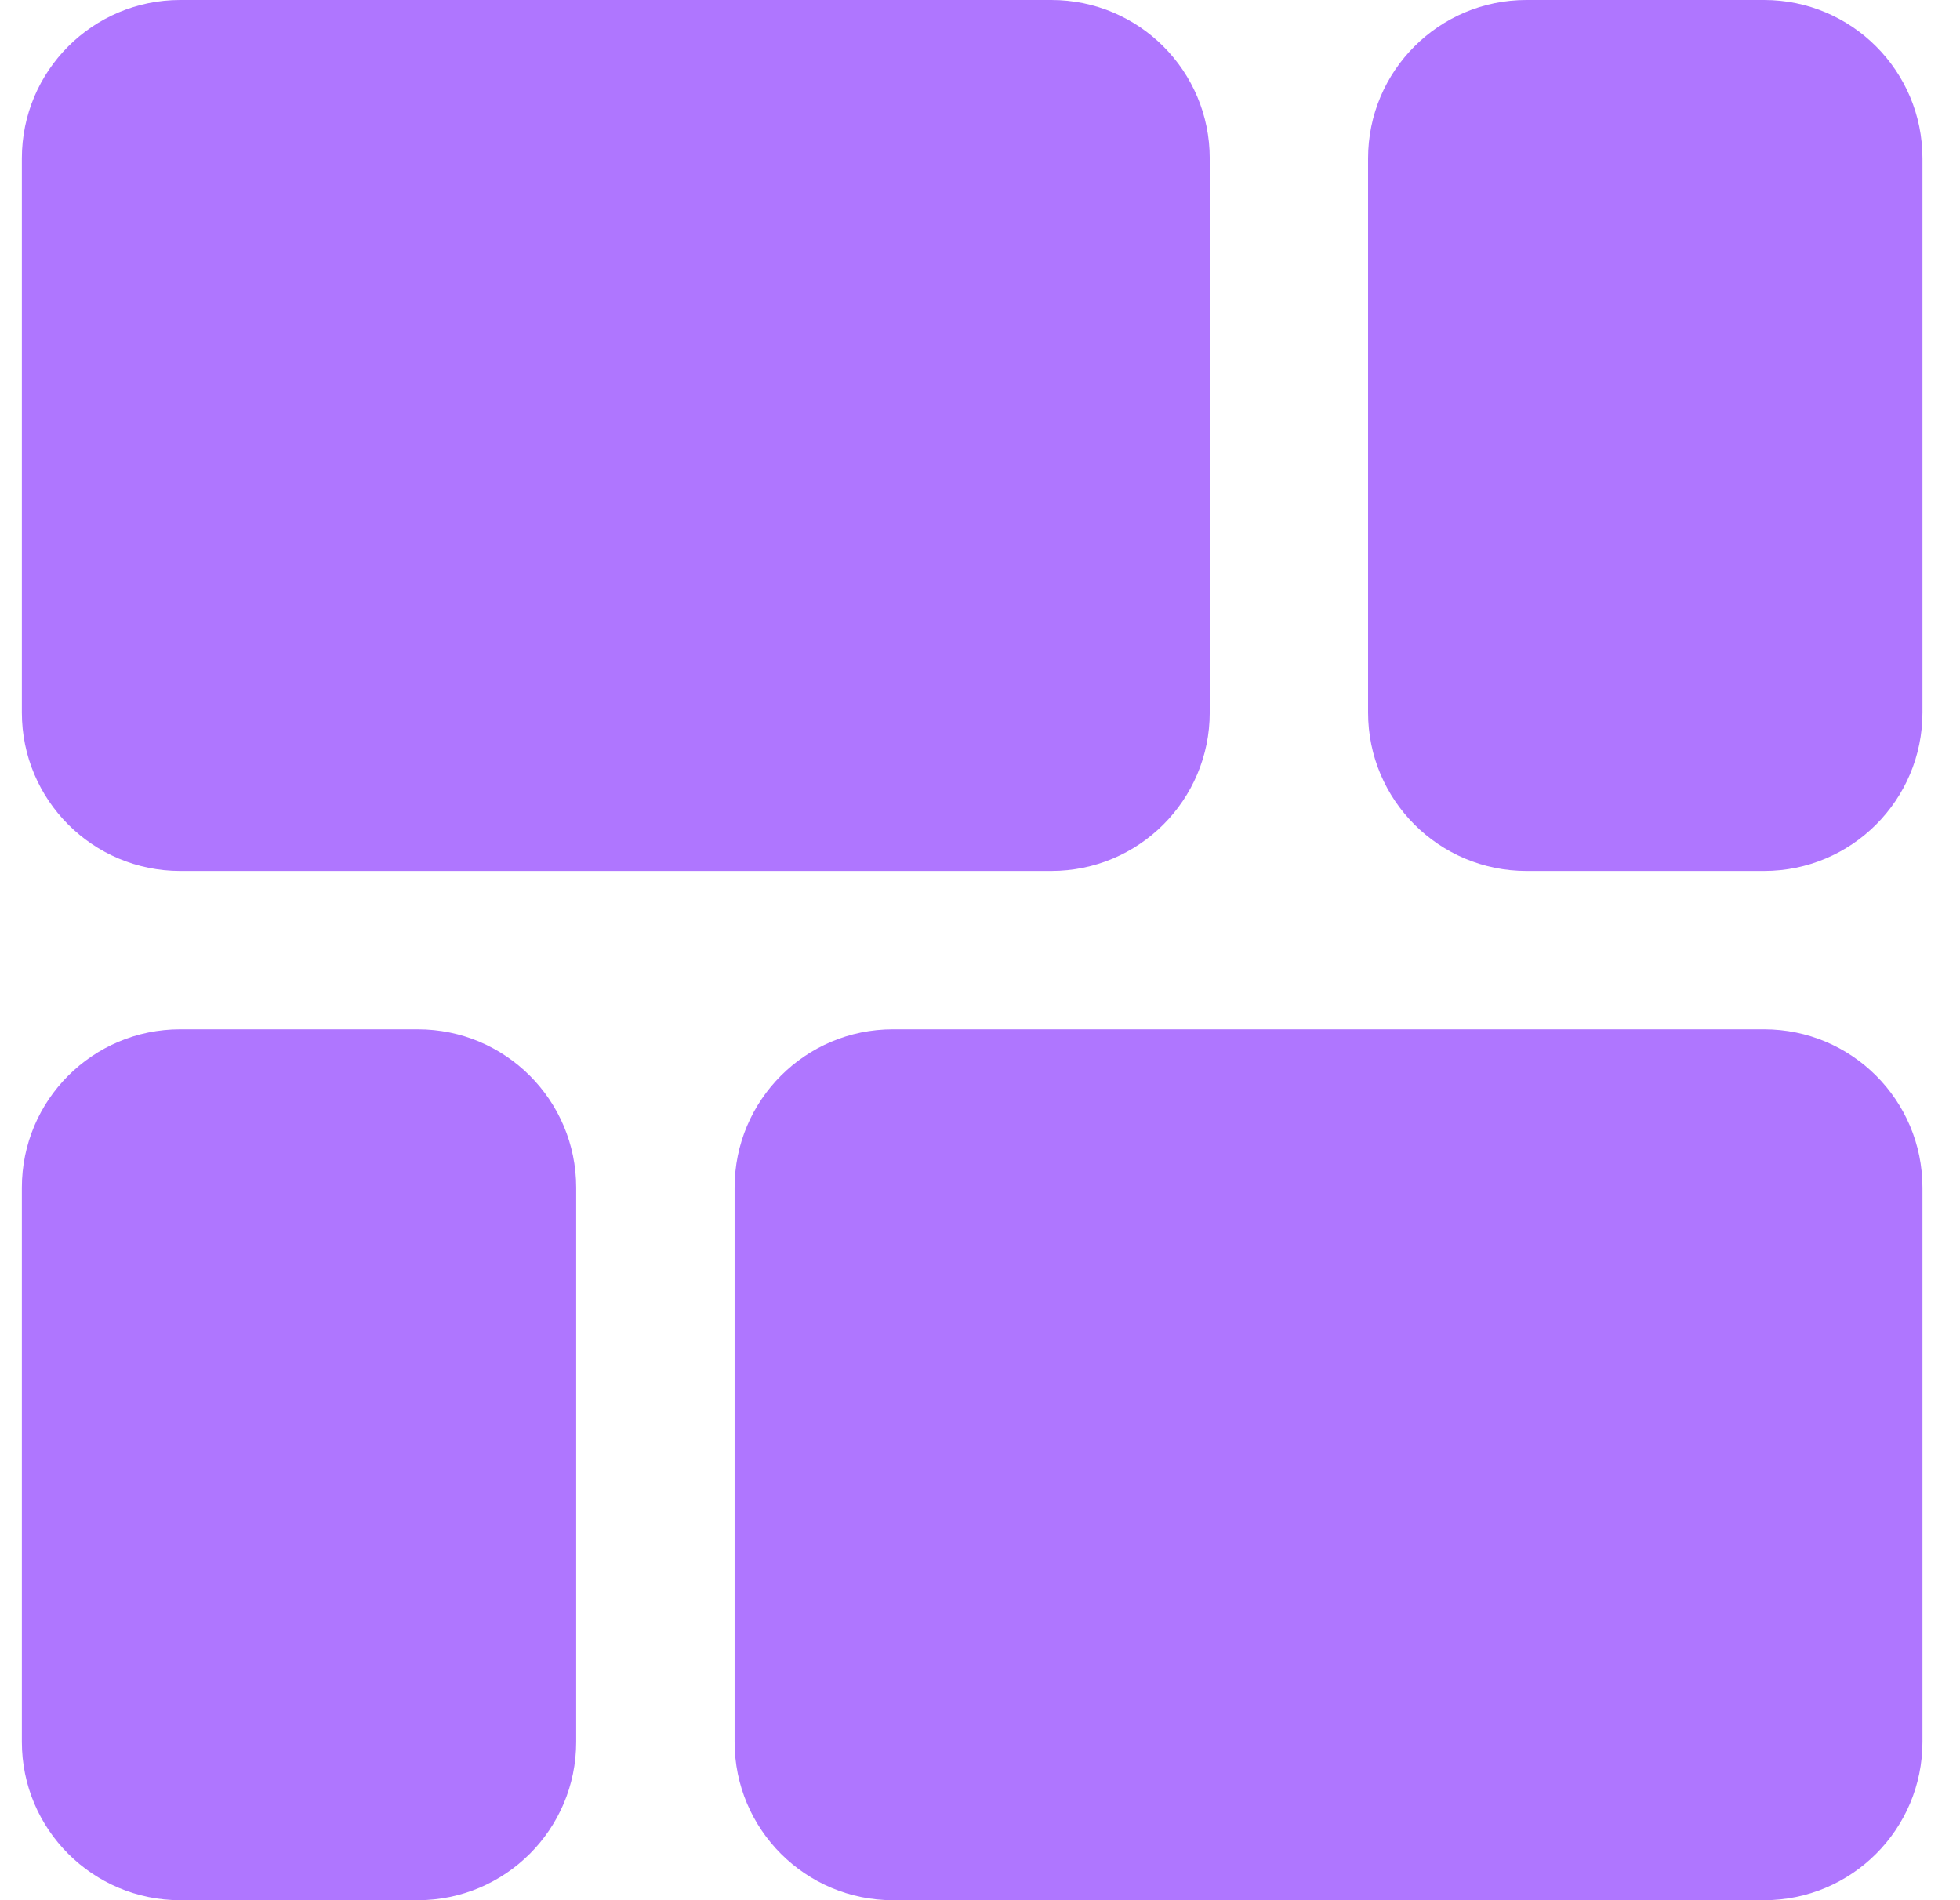
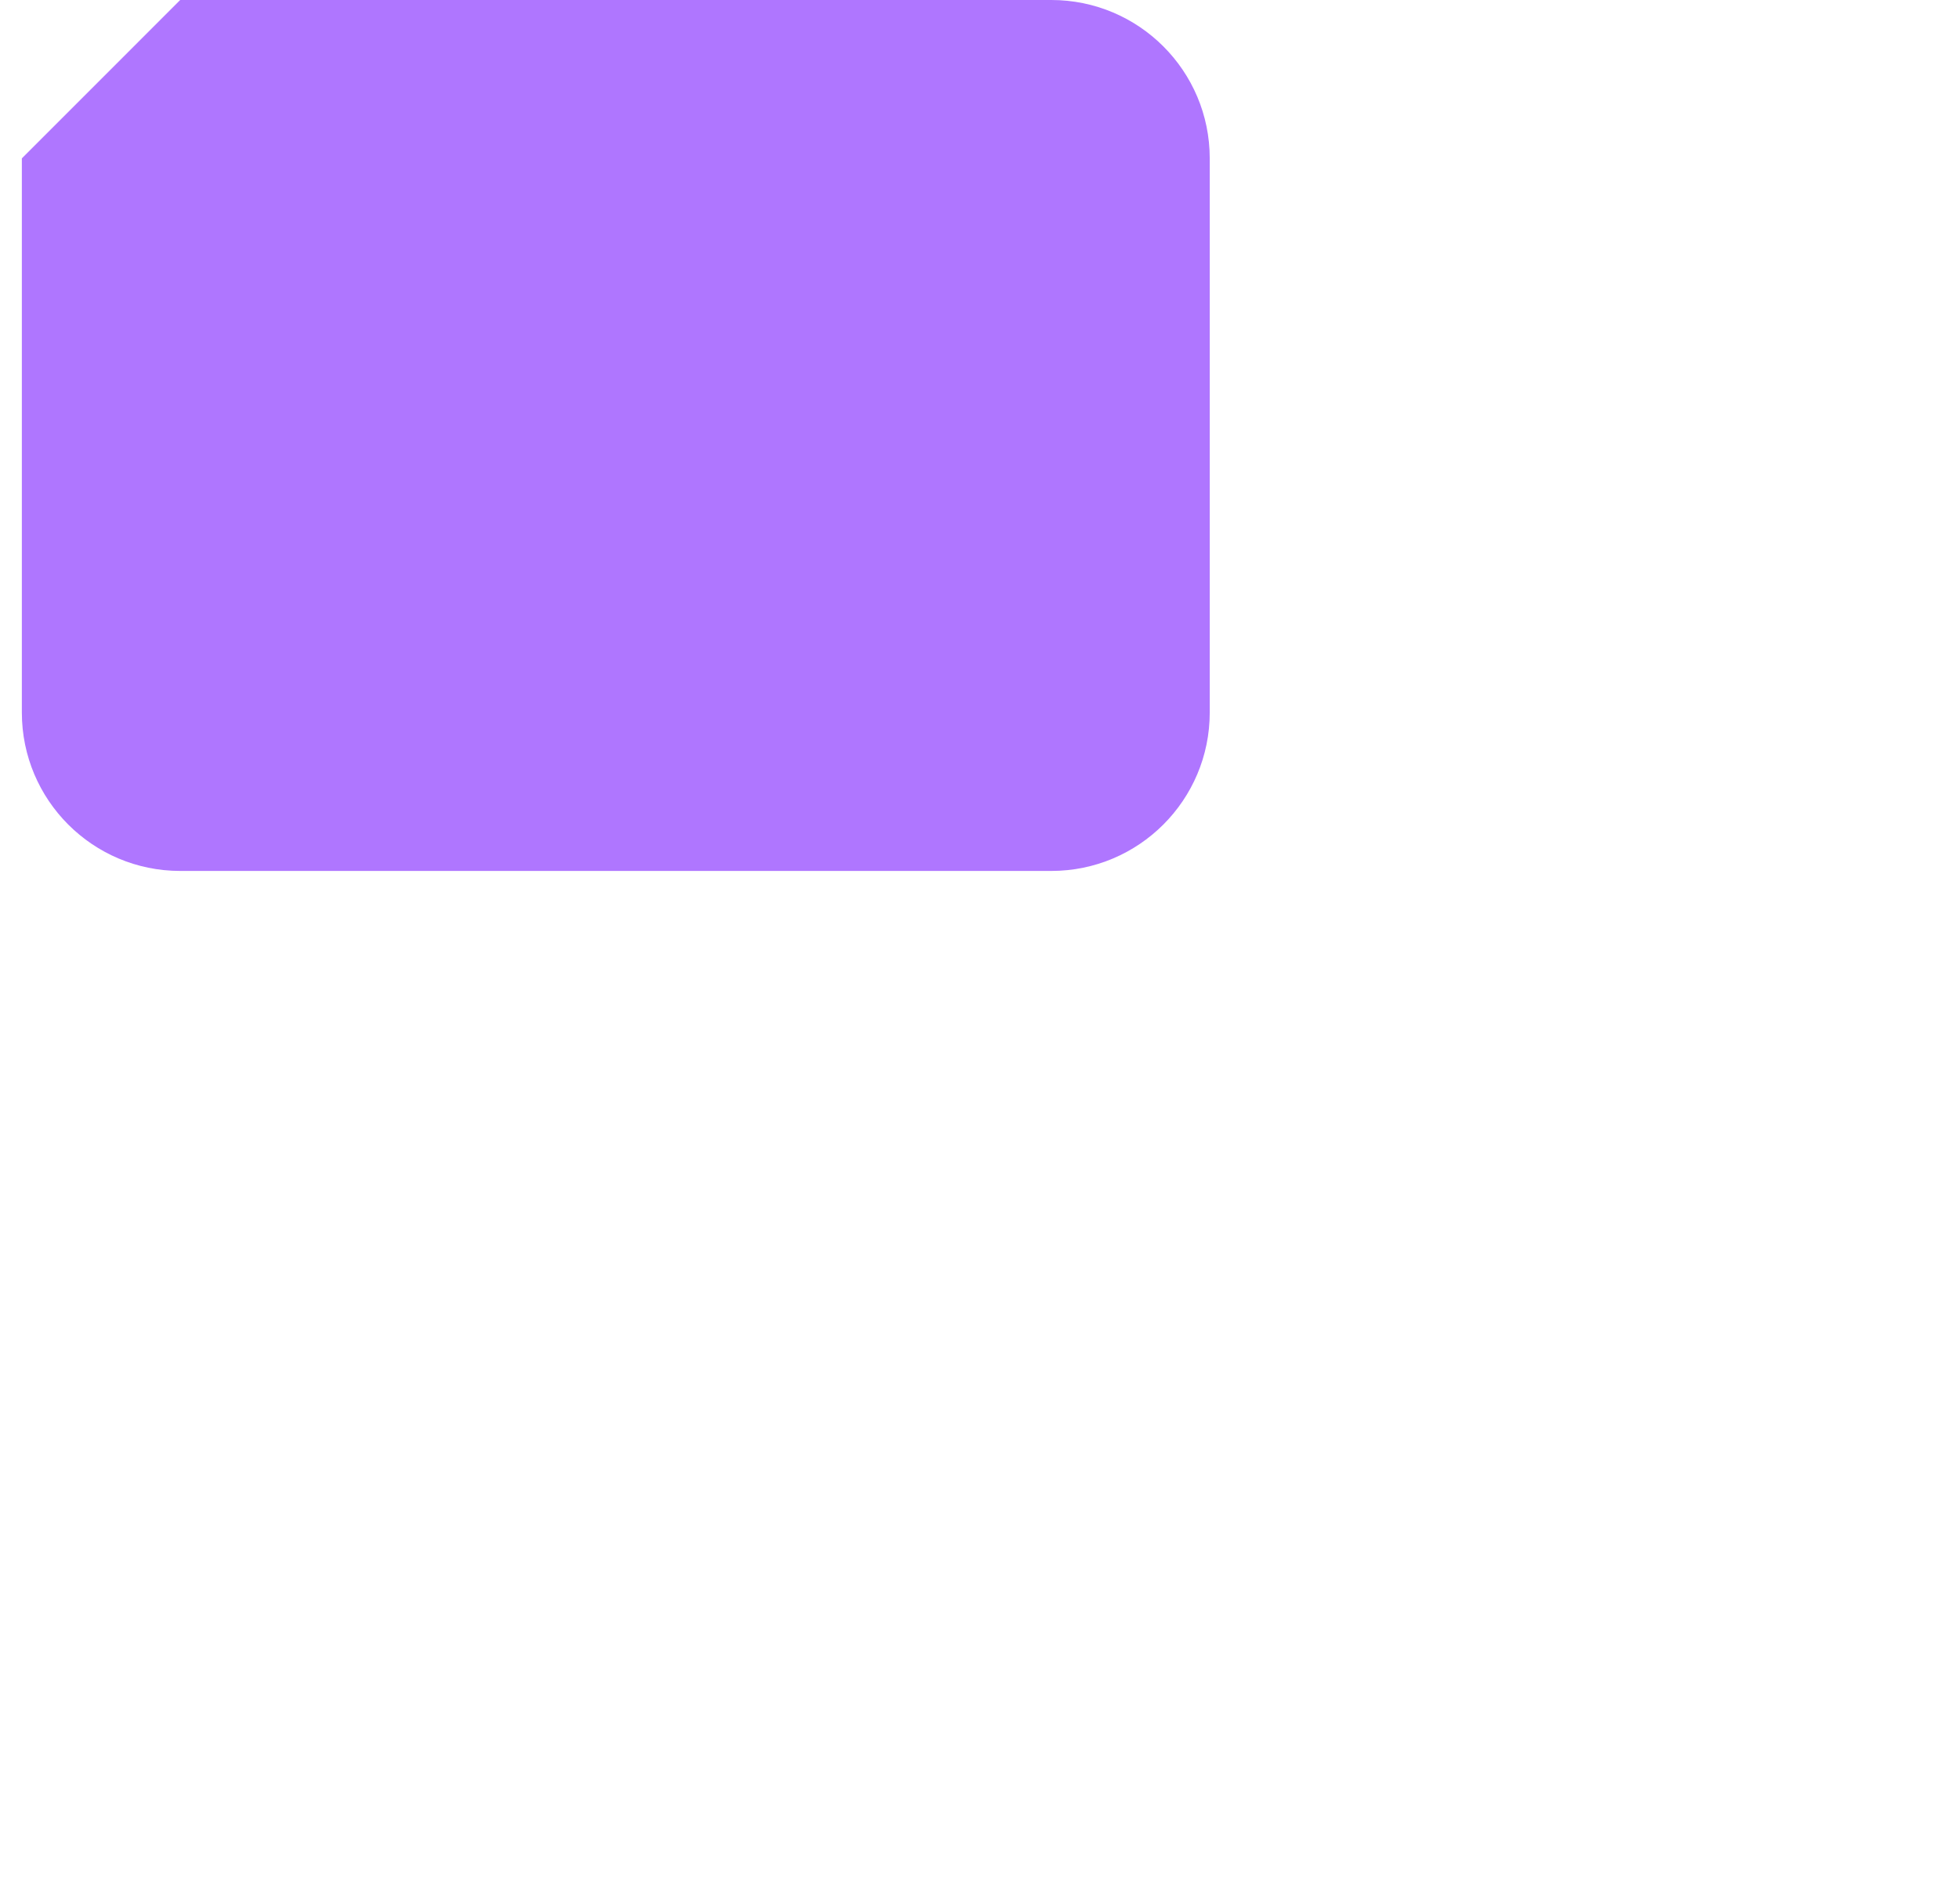
<svg xmlns="http://www.w3.org/2000/svg" width="33" height="32" viewBox="0 0 33 32" fill="none">
  <g clip-path="url(#clip0_285_4838)">
-     <path d="M3.034 0H17.701C19.174 0 20.368 1.194 20.368 2.667V12C20.368 13.473 19.174 14.667 17.701 14.667H3.034C1.562 14.667 0.368 13.473 0.368 12V2.667C0.368 1.194 1.562 0 3.034 0Z" fill="#AF76FF" />
-     <path d="M25.701 0H29.701C31.174 0 32.368 1.194 32.368 2.667V12C32.368 13.473 31.174 14.667 29.701 14.667H25.701C24.228 14.667 23.034 13.473 23.034 12V2.667C23.034 1.194 24.228 0 25.701 0Z" fill="#AF76FF" />
-     <path d="M3.034 17.334H7.034C8.507 17.334 9.701 18.527 9.701 20V29.334C9.701 30.806 8.507 32 7.034 32H3.034C1.562 32 0.368 30.806 0.368 29.334V20C0.368 18.527 1.562 17.334 3.034 17.334Z" fill="#AF76FF" />
-     <path d="M15.034 17.334H29.701C31.174 17.334 32.368 18.527 32.368 20V29.334C32.368 30.806 31.174 32 29.701 32H15.034C13.562 32 12.368 30.806 12.368 29.334V20C12.368 18.527 13.562 17.334 15.034 17.334Z" fill="#AF76FF" />
+     <path d="M3.034 0H17.701C19.174 0 20.368 1.194 20.368 2.667V12C20.368 13.473 19.174 14.667 17.701 14.667H3.034C1.562 14.667 0.368 13.473 0.368 12V2.667Z" fill="#AF76FF" />
  </g>
  <defs>
    <clipPath id="clip0_285_4838">
      <rect width="32" height="32" fill="white" transform="translate(0.368)" />
    </clipPath>
  </defs>
</svg>